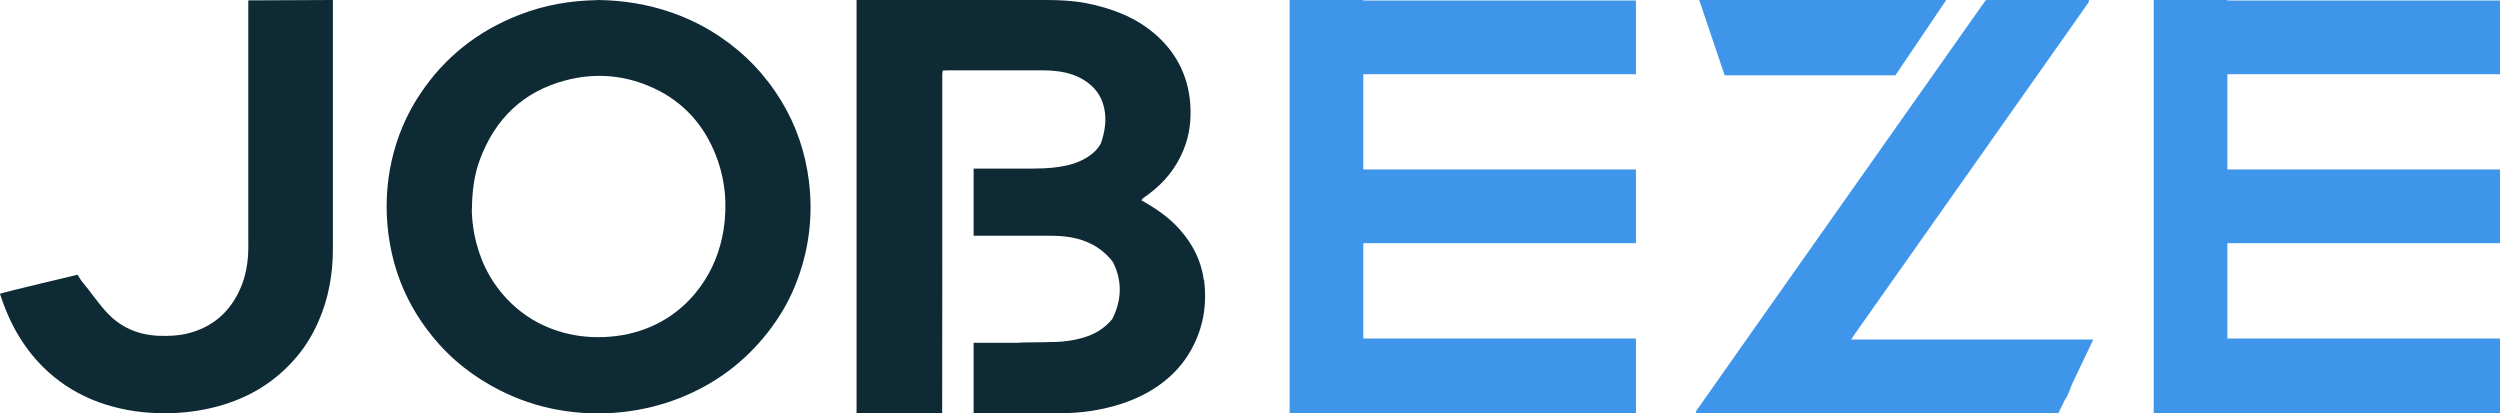
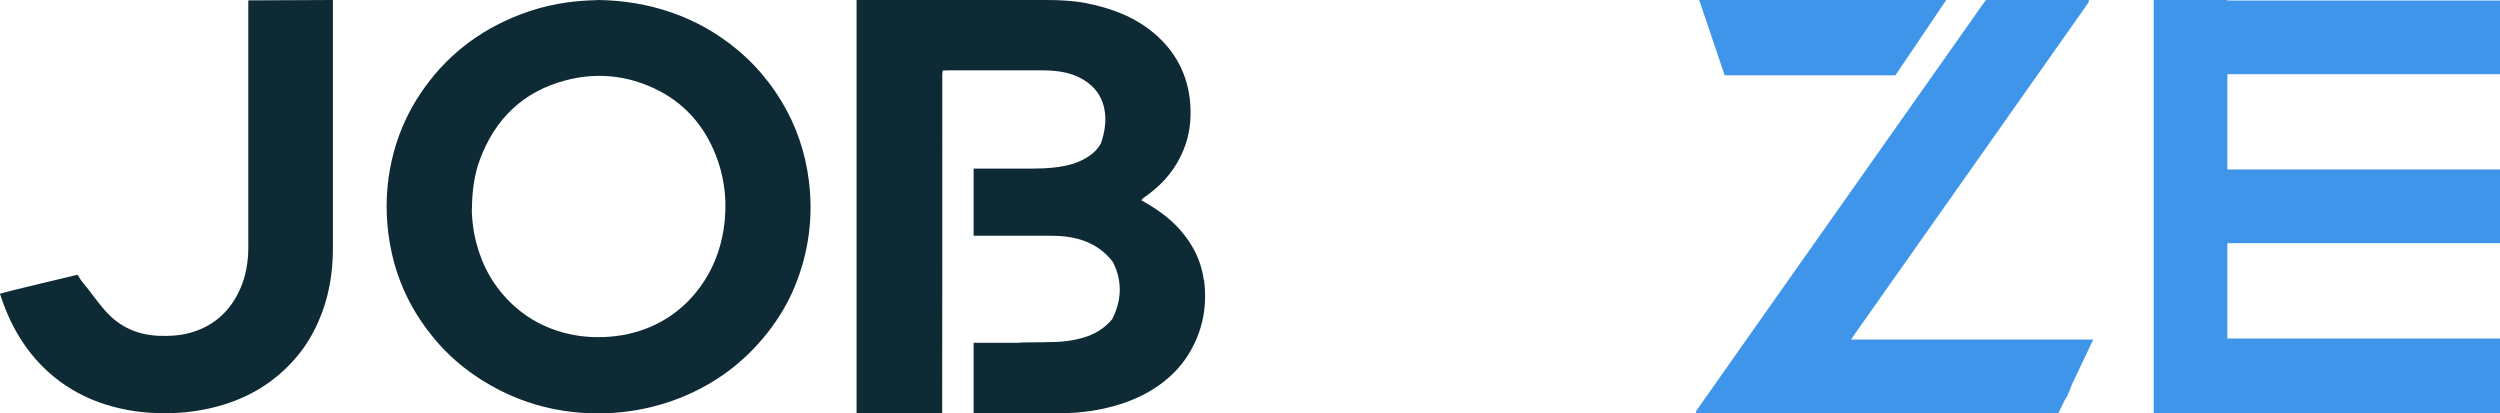
<svg xmlns="http://www.w3.org/2000/svg" id="Layer_2" viewBox="0 0 199.46 32.98">
  <defs>
    <style>.cls-1{fill:#3f95ea;}.cls-2{fill:#0e2a35;}</style>
  </defs>
  <g id="object">
    <path class="cls-2" d="m47.65,0c2.08.02,4.03.34,5.93,1,1.38.48,2.67,1.12,3.88,1.94,1.99,1.34,3.61,3.04,4.86,5.09,1.21,1.98,1.93,4.12,2.22,6.42.36,2.93-.03,5.75-1.16,8.48-.54,1.3-1.27,2.5-2.14,3.61-1.87,2.38-4.21,4.11-7.02,5.22-1.48.58-3.01.95-4.59,1.12-1.76.19-3.51.12-5.26-.21-1.55-.29-3.03-.8-4.43-1.5-2.11-1.06-3.94-2.48-5.43-4.32-1.24-1.52-2.19-3.2-2.81-5.06-.35-1.04-.58-2.1-.72-3.19-.24-1.94-.16-3.87.27-5.78.43-1.91,1.18-3.69,2.27-5.32,1.95-2.94,4.61-5.03,7.9-6.31,2.12-.83,4.17-1.14,6.23-1.18Zm-10.01,16.69c.01.53.06,1.26.2,1.98.38,1.93,1.19,3.65,2.53,5.1,1.01,1.09,2.21,1.92,3.61,2.45,1.2.46,2.44.68,3.73.68,1.3,0,2.56-.2,3.78-.66,1.79-.68,3.24-1.8,4.37-3.34,1-1.37,1.6-2.9,1.87-4.57.15-.97.19-1.95.1-2.92-.11-1.19-.41-2.34-.89-3.44-1.05-2.4-2.79-4.12-5.2-5.12-2.14-.89-4.37-1.03-6.61-.44-3.38.89-5.61,3.05-6.83,6.29-.46,1.22-.63,2.49-.65,3.99Z" />
    <path class="cls-2" d="m19.82.03L26.56,0s0,14.1,0,19.85c0,2.03-.35,4-1.18,5.86-.5,1.13-1.15,2.16-1.99,3.08-1.76,1.95-3.95,3.15-6.49,3.75-1.43.34-2.88.47-4.35.42-1.61-.05-3.16-.33-4.67-.87-1.53-.56-2.9-1.38-4.1-2.48-1.8-1.66-2.98-3.71-3.73-6.02-.02-.05-.03-.08-.06-.15.26-.12,6.2-1.52,6.2-1.52,0,0,.27.47.46.68.26.3.5.62.74.94.34.43.66.87,1.03,1.28,1.13,1.27,2.57,1.91,4.26,1.97.76.03,1.52,0,2.27-.18,2.03-.5,3.43-1.74,4.25-3.65.38-.88.55-1.81.6-2.76.02-.33.01-.66.01-1,0-6.18,0-19.17,0-19.17Z" />
    <path class="cls-2" d="m96.04,22.33c-.2-1.55-.9-2.88-1.93-4.04-.76-.85-1.67-1.51-2.65-2.08-.13-.07-.25-.15-.4-.24.17-.22.38-.32.56-.46,1.26-.93,2.22-2.1,2.81-3.56.49-1.19.63-2.44.53-3.71-.18-2.24-1.14-4.09-2.84-5.55-1.58-1.35-3.46-2.04-5.47-2.44C85.6.05,84.52,0,83.44,0c-4.78,0-9.56,0-14.34,0-.15,0-.45,0-.45,0h-.31s0,.51,0,.73c0,10.5,0,32.24,0,32.24h6.83s.02-17.98.01-26.53c0-.17,0-.34,0-.5,0-.1.02-.19.04-.31.21,0,.39-.02.57-.02,2.42,0,4.85,0,7.27,0,.45,0,.91.02,1.36.08.76.1,1.48.32,2.13.74.82.52,1.35,1.26,1.55,2.21.2.93.05,1.88-.26,2.79-.41.79-1.28,1.32-2.18,1.62-.77.25-1.58.34-2.38.38-.27.01-.54.01-.81.02h-4.79v5.36h2.42c1.83,0,1.87,0,3.7,0,.54,0,1.08.03,1.61.12,1.29.22,2.45.79,3.35,1.93.02.03.04.05.05.08.75,1.5.68,3.03-.06,4.5,0,0,0,.01-.01.02-.69.83-1.53,1.27-2.45,1.52-.65.17-1.32.28-1.99.3-.81.03-1.62.03-2.42.04-.23,0-.46.01-.69.03h-3.51v5.62h4.05c.86,0,1.36,0,2.84,0,1.68,0,3.32-.24,4.92-.76,1.11-.36,2.16-.87,3.1-1.56,1-.73,1.83-1.63,2.44-2.73.98-1.75,1.29-3.63,1.03-5.61Z" />
    <polygon class="cls-1" points="199.46 5.92 199.46 .04 177.71 .04 177.71 0 171.83 0 171.83 .04 171.83 5.92 171.83 13.52 171.83 19.4 171.83 27.01 171.83 27.63 171.83 32.98 177.71 32.98 199.46 32.98 199.46 27.01 177.71 27.01 177.71 19.4 199.46 19.4 199.46 13.52 177.71 13.52 177.71 5.92 199.46 5.92" />
-     <polygon class="cls-1" points="130.52 5.92 130.52 .04 108.77 .04 108.77 0 102.89 0 102.89 .04 102.89 5.92 102.89 13.52 102.89 19.4 102.89 27.01 102.89 27.63 102.89 32.98 108.77 32.98 130.52 32.98 130.52 27.01 108.77 27.01 108.77 19.4 130.52 19.4 130.52 13.52 108.77 13.52 108.77 5.92 130.52 5.92" />
    <path class="cls-1" d="m166.73,27.09s0,0,0,0c-2.15,0-4.25,0-6.34,0-2.09,0-4.18,0-6.27,0h-6.43c.17-.25.26-.4.37-.55,5.08-7.2,10.15-14.4,15.23-21.6,1.06-1.5,2.12-3,3.17-4.5.08-.12.2-.22.21-.44C163.92,0,161.19,0,158.45,0c-.11.15-.22.3-.33.45-6.4,9.07-12.79,18.14-19.19,27.22-1.15,1.64-2.31,3.28-3.46,4.92-.07.1-.2.19-.14.39.19,0,.39,0,.58,0,8.78,0,17.55,0,26.33,0,.09,0,.18,0,.27,0h1.71l.48-1c.08-.12.16-.24.23-.38.06-.12.11-.24.16-.37.08-.2.16-.39.23-.59l1.69-3.55h-.31Z" />
    <polygon class="cls-1" points="151.22 6.01 155.28 0 135.57 0 137.6 6.01 151.22 6.01" />
  </g>
</svg>